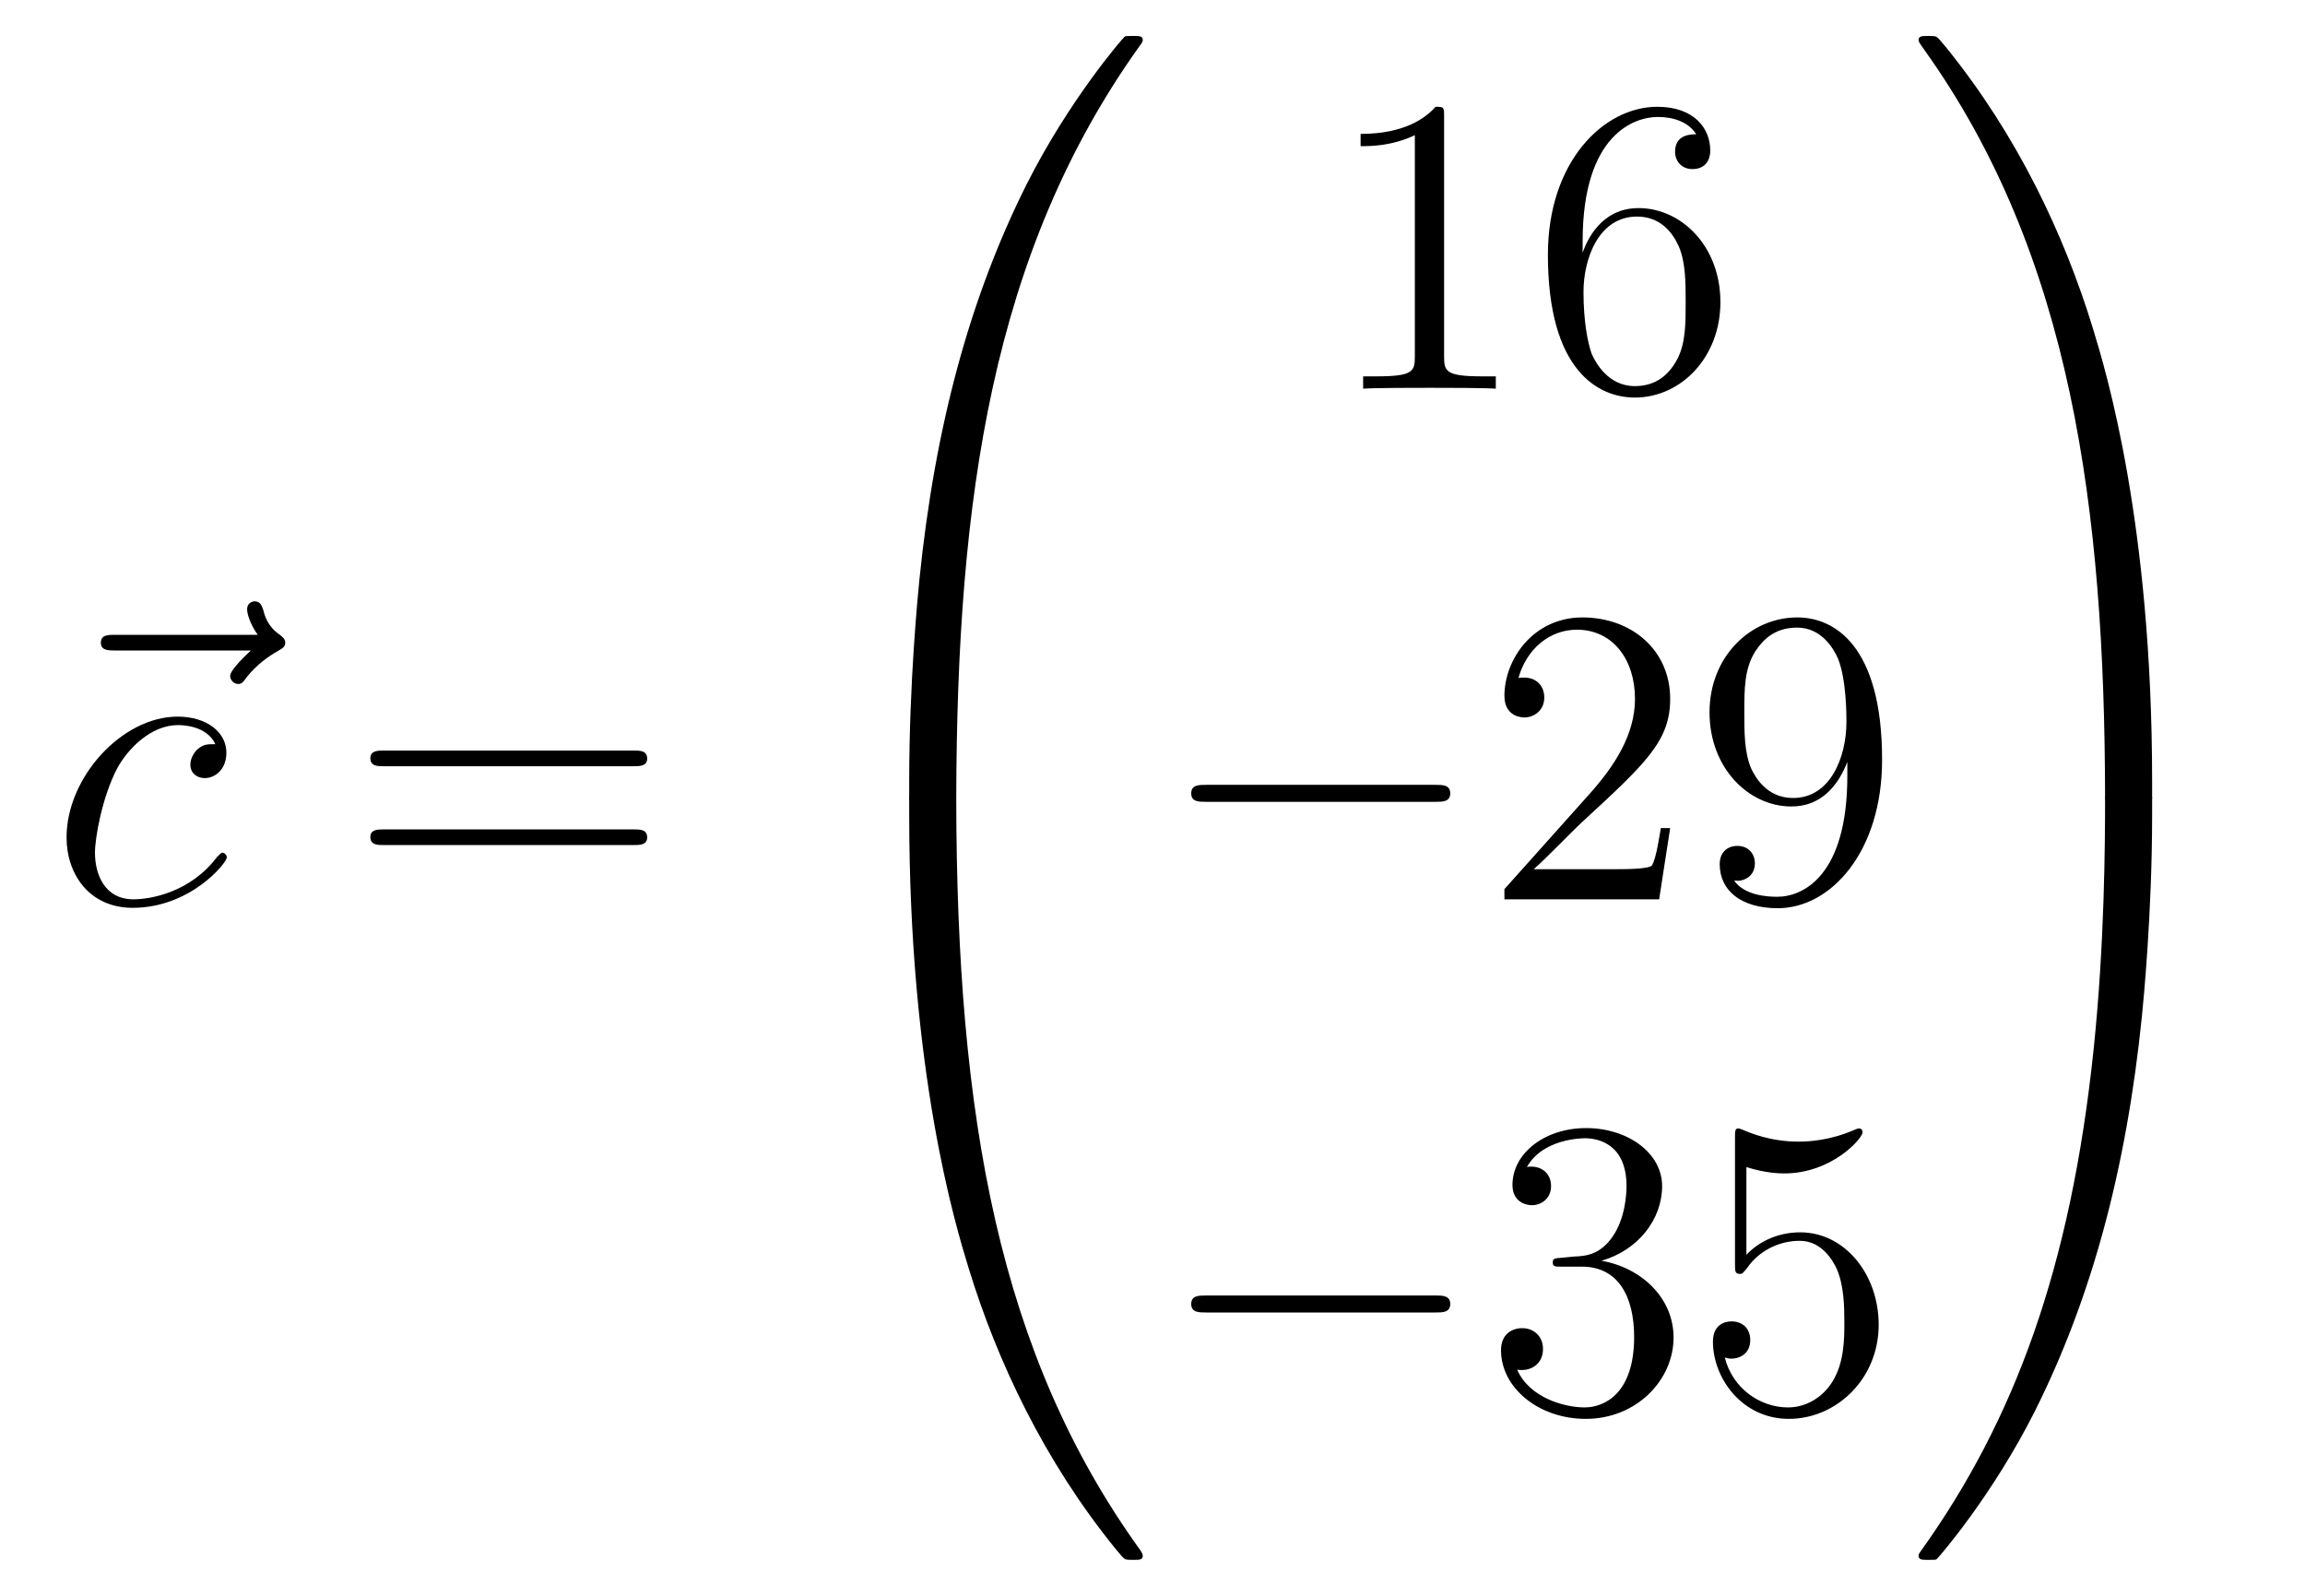
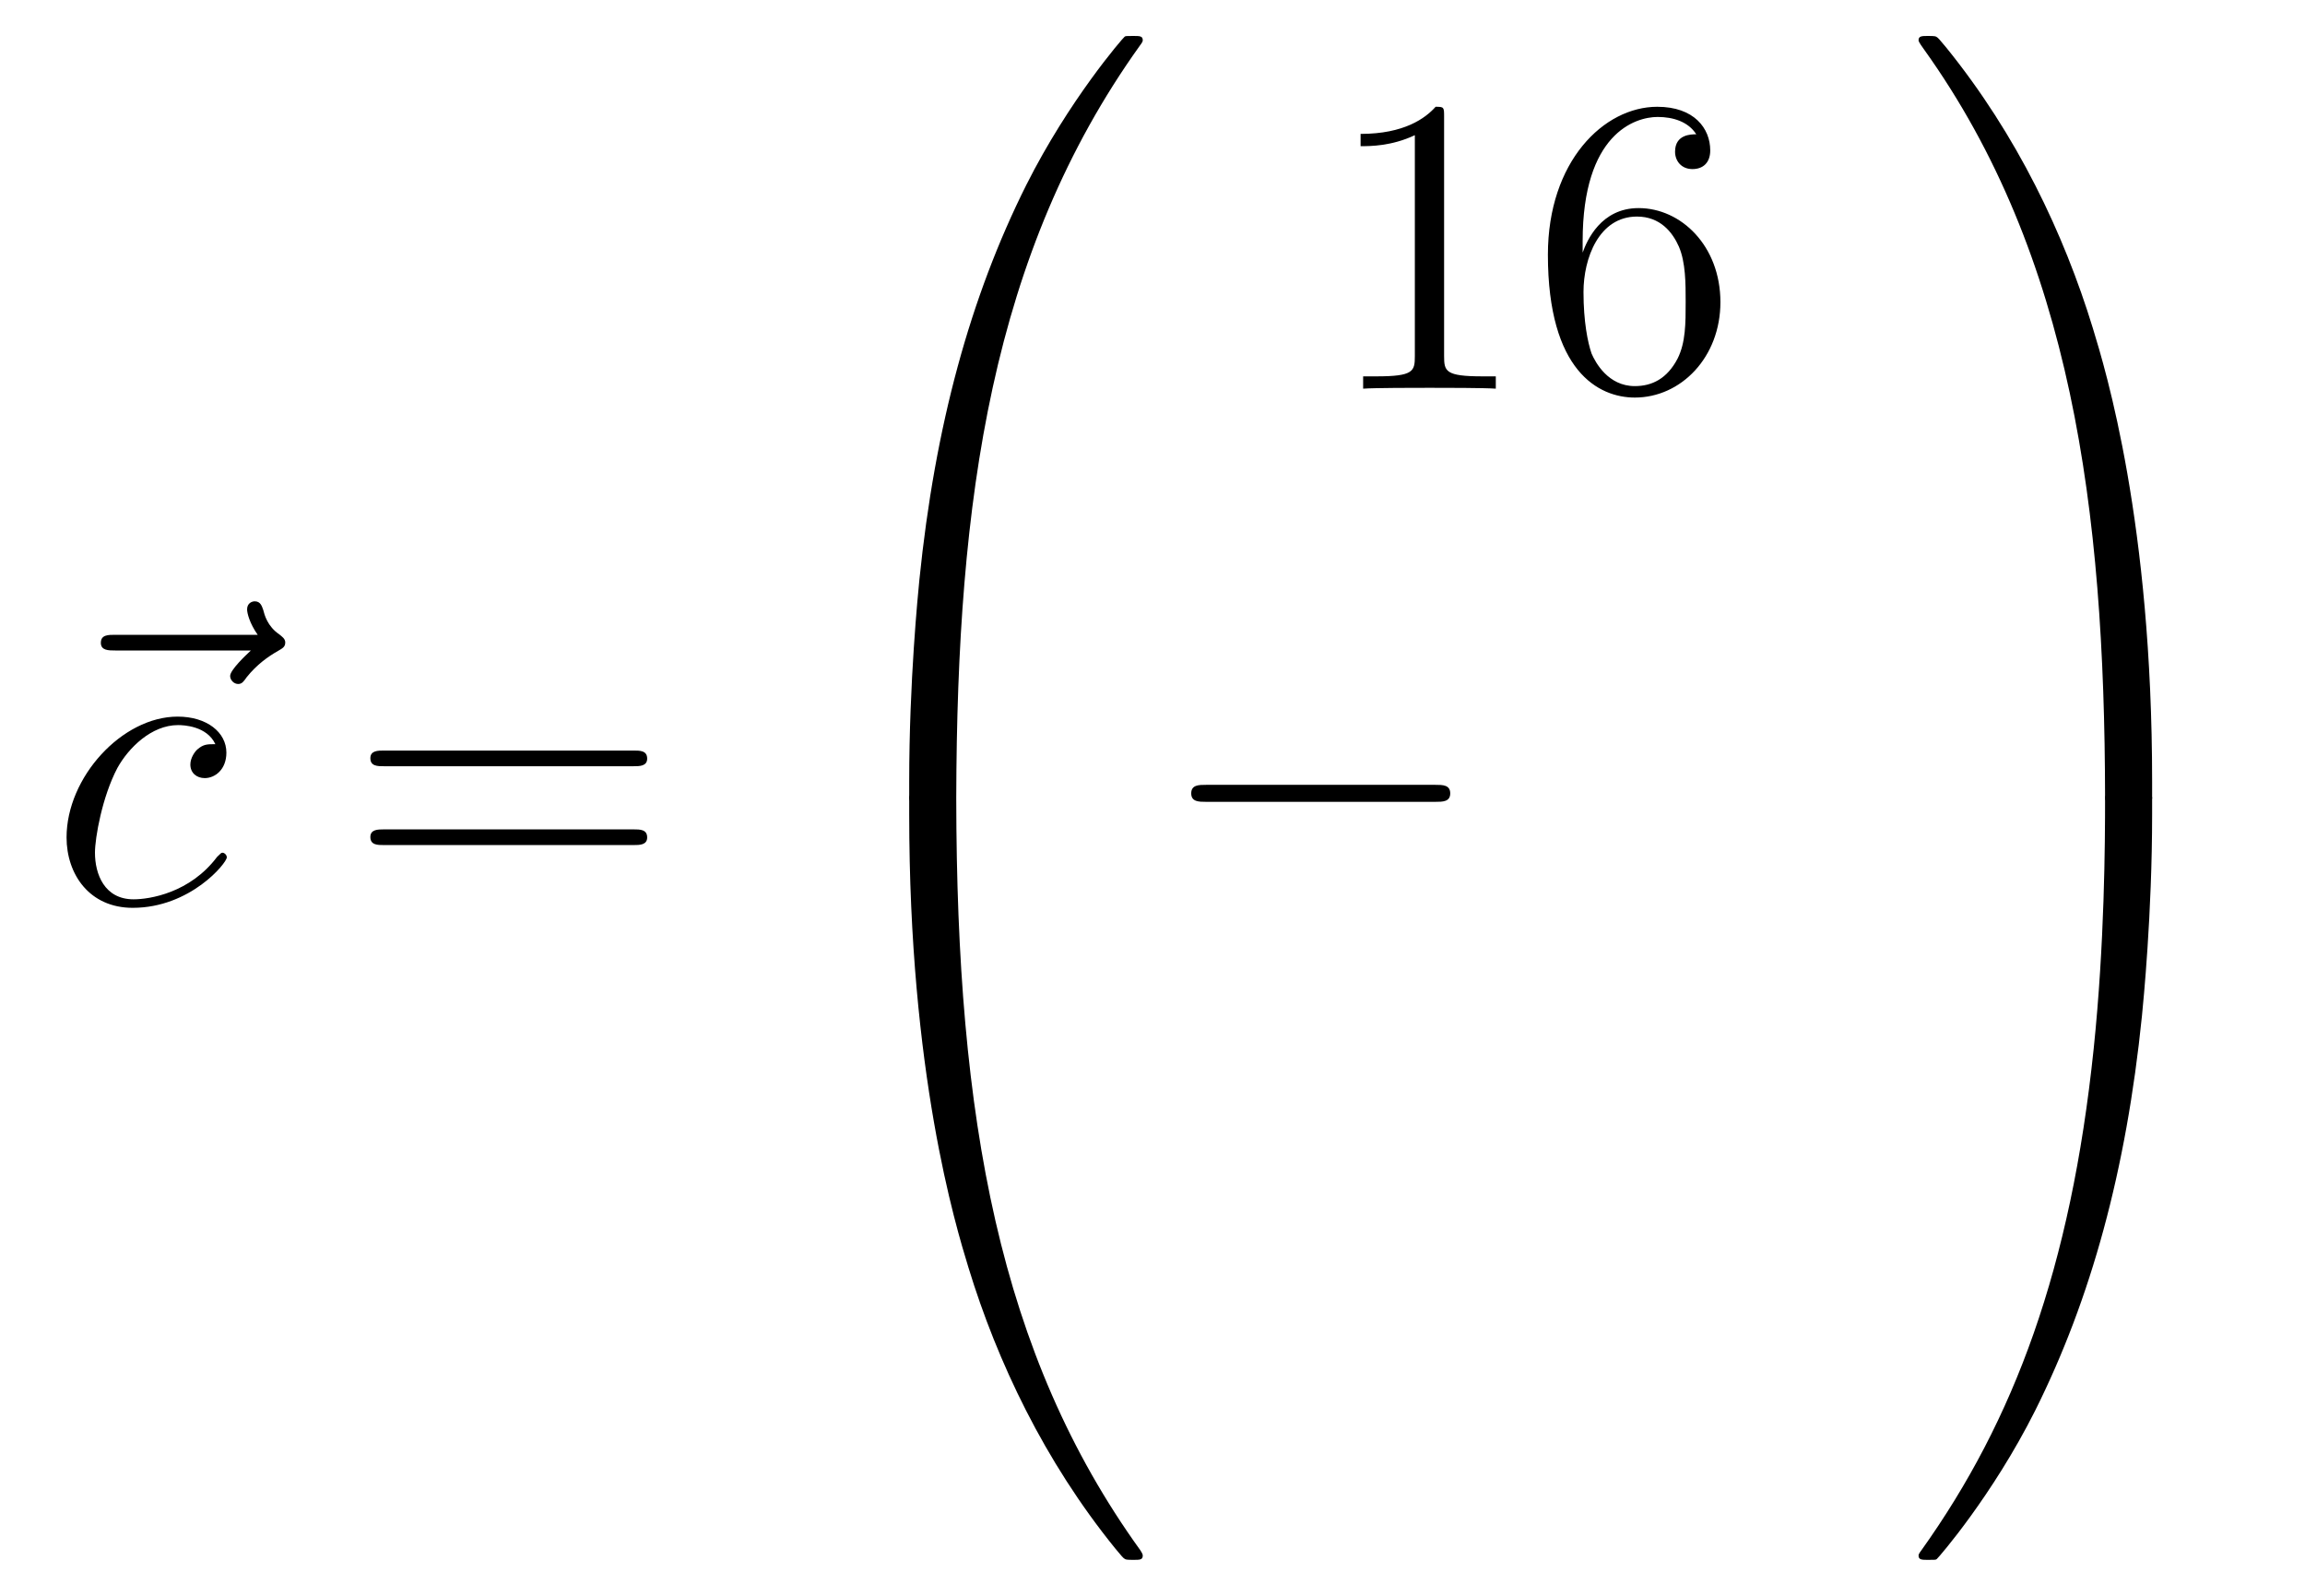
<svg xmlns="http://www.w3.org/2000/svg" height="45pt" version="1.1" viewBox="0 -45 65 45" width="65pt">
  <g id="page1">
    <g transform="matrix(1 0 0 1 -127 622)">
      <path d="M134.075 -648.657C133.932 -648.525 133.49 -648.107 133.49 -647.939C133.49 -647.82 133.597 -647.712 133.717 -647.712C133.824 -647.712 133.872 -647.784 133.956 -647.903C134.243 -648.262 134.566 -648.489 134.841 -648.645C134.96 -648.716 135.044 -648.752 135.044 -648.884C135.044 -648.991 134.948 -649.051 134.876 -649.111C134.542 -649.338 134.458 -649.661 134.422 -649.804C134.386 -649.9 134.35 -650.043 134.183 -650.043C134.111 -650.043 133.968 -649.995 133.968 -649.816C133.968 -649.708 134.04 -649.422 134.267 -649.099H130.25C130.047 -649.099 129.844 -649.099 129.844 -648.872C129.844 -648.657 130.059 -648.657 130.25 -648.657H134.075Z" fill-rule="evenodd" />
      <path d="M133.073 -646.015C132.846 -646.015 132.738 -646.015 132.571 -645.871C132.499 -645.812 132.368 -645.632 132.368 -645.441C132.368 -645.202 132.547 -645.058 132.774 -645.058C133.061 -645.058 133.384 -645.297 133.384 -645.776C133.384 -646.349 132.834 -646.792 132.009 -646.792C130.443 -646.792 128.877 -645.082 128.877 -643.385C128.877 -642.345 129.523 -641.4 130.742 -641.4C132.368 -641.4 133.396 -642.667 133.396 -642.823C133.396 -642.895 133.324 -642.954 133.276 -642.954C133.24 -642.954 133.228 -642.942 133.121 -642.835C132.356 -641.819 131.22 -641.64 130.766 -641.64C129.941 -641.64 129.678 -642.357 129.678 -642.954C129.678 -643.373 129.881 -644.532 130.311 -645.345C130.622 -645.907 131.268 -646.553 132.021 -646.553C132.176 -646.553 132.834 -646.529 133.073 -646.015Z" fill-rule="evenodd" />
      <path d="M144.867 -645.393C145.034 -645.393 145.25 -645.393 145.25 -645.608C145.25 -645.835 145.046 -645.835 144.867 -645.835H137.826C137.659 -645.835 137.444 -645.835 137.444 -645.62C137.444 -645.393 137.647 -645.393 137.826 -645.393H144.867ZM144.867 -643.17C145.034 -643.17 145.25 -643.17 145.25 -643.385C145.25 -643.612 145.046 -643.612 144.867 -643.612H137.826C137.659 -643.612 137.444 -643.612 137.444 -643.397C137.444 -643.17 137.647 -643.17 137.826 -643.17H144.867Z" fill-rule="evenodd" />
      <path d="M153.631 -644.361C153.894 -644.361 153.966 -644.361 153.966 -644.529C153.989 -652.908 154.958 -659.866 159.142 -665.711C159.225 -665.819 159.225 -665.843 159.225 -665.867C159.225 -665.986 159.142 -665.986 158.95 -665.986C158.759 -665.986 158.735 -665.986 158.711 -665.962C158.663 -665.927 157.145 -664.181 155.938 -661.778C154.36 -658.623 153.368 -655 152.926 -650.649C152.89 -650.278 152.639 -647.792 152.639 -644.959V-644.493C152.651 -644.361 152.722 -644.361 152.973 -644.361H153.631Z" fill-rule="evenodd" />
      <path d="M152.973 -644.638C152.722 -644.638 152.651 -644.638 152.639 -644.506V-644.04C152.639 -636.736 153.942 -632.457 154.312 -631.249C155.125 -628.595 156.452 -625.798 158.448 -623.336C158.628 -623.12 158.675 -623.061 158.723 -623.037C158.747 -623.025 158.759 -623.013 158.95 -623.013C159.142 -623.013 159.225 -623.013 159.225 -623.132C159.225 -623.156 159.225 -623.18 159.154 -623.288C155.173 -628.811 153.978 -635.457 153.966 -644.47C153.966 -644.638 153.894 -644.638 153.631 -644.638H152.973Z" fill-rule="evenodd" />
      <path d="M167.723 -663.702C167.723 -663.978 167.723 -663.989 167.484 -663.989C167.197 -663.667 166.599 -663.224 165.368 -663.224V-662.878C165.643 -662.878 166.24 -662.878 166.898 -663.188V-656.96C166.898 -656.53 166.862 -656.387 165.81 -656.387H165.44V-656.04C165.762 -656.064 166.922 -656.064 167.316 -656.064C167.711 -656.064 168.858 -656.064 169.181 -656.04V-656.387H168.811C167.759 -656.387 167.723 -656.53 167.723 -656.96V-663.702ZM171.63 -660.2C171.63 -663.224 173.101 -663.702 173.746 -663.702C174.177 -663.702 174.607 -663.571 174.834 -663.213C174.691 -663.213 174.236 -663.213 174.236 -662.722C174.236 -662.459 174.416 -662.232 174.726 -662.232C175.025 -662.232 175.228 -662.412 175.228 -662.758C175.228 -663.38 174.774 -663.989 173.734 -663.989C172.228 -663.989 170.65 -662.448 170.65 -659.817C170.65 -656.53 172.085 -655.789 173.101 -655.789C174.404 -655.789 175.515 -656.925 175.515 -658.479C175.515 -660.068 174.404 -661.132 173.208 -661.132C172.144 -661.132 171.75 -660.212 171.63 -659.877V-660.2ZM173.101 -656.112C172.347 -656.112 171.989 -656.781 171.881 -657.032C171.774 -657.343 171.654 -657.929 171.654 -658.766C171.654 -659.71 172.085 -660.893 173.161 -660.893C173.818 -660.893 174.165 -660.451 174.344 -660.045C174.535 -659.602 174.535 -659.005 174.535 -658.491C174.535 -657.881 174.535 -657.343 174.308 -656.889C174.009 -656.315 173.579 -656.112 173.101 -656.112Z" fill-rule="evenodd" />
      <path d="M167.478 -644.389C167.681 -644.389 167.896 -644.389 167.896 -644.628C167.896 -644.868 167.681 -644.868 167.478 -644.868H161.011C160.808 -644.868 160.592 -644.868 160.592 -644.628C160.592 -644.389 160.808 -644.389 161.011 -644.389H167.478Z" fill-rule="evenodd" />
-       <path d="M174.098 -643.648H173.835C173.799 -643.445 173.704 -642.787 173.584 -642.596C173.5 -642.489 172.819 -642.489 172.461 -642.489H170.249C170.572 -642.764 171.301 -643.529 171.612 -643.816C173.429 -645.489 174.098 -646.111 174.098 -647.294C174.098 -648.669 173.01 -649.589 171.624 -649.589C170.237 -649.589 169.424 -648.406 169.424 -647.378C169.424 -646.768 169.95 -646.768 169.986 -646.768C170.237 -646.768 170.548 -646.947 170.548 -647.33C170.548 -647.665 170.32 -647.892 169.986 -647.892C169.878 -647.892 169.854 -647.892 169.819 -647.88C170.046 -648.693 170.691 -649.243 171.468 -649.243C172.484 -649.243 173.106 -648.394 173.106 -647.294C173.106 -646.278 172.52 -645.393 171.839 -644.628L169.424 -641.927V-641.64H173.787L174.098 -643.648ZM179.094 -645.119C179.094 -642.297 177.838 -641.712 177.121 -641.712C176.834 -641.712 176.2 -641.748 175.902 -642.166H175.974C176.057 -642.142 176.487 -642.214 176.487 -642.656C176.487 -642.919 176.308 -643.146 175.997 -643.146S175.495 -642.943 175.495 -642.632C175.495 -641.891 176.093 -641.389 177.133 -641.389C178.627 -641.389 180.074 -642.979 180.074 -645.573C180.074 -648.788 178.735 -649.589 177.683 -649.589C176.368 -649.589 175.208 -648.49 175.208 -646.912C175.208 -645.334 176.32 -644.258 177.515 -644.258C178.4 -644.258 178.854 -644.903 179.094 -645.513V-645.119ZM177.563 -644.497C176.81 -644.497 176.487 -645.107 176.38 -645.334C176.189 -645.788 176.189 -646.362 176.189 -646.9C176.189 -647.569 176.189 -648.143 176.499 -648.633C176.714 -648.956 177.037 -649.302 177.683 -649.302C178.364 -649.302 178.711 -648.705 178.83 -648.43C179.069 -647.844 179.069 -646.828 179.069 -646.649C179.069 -645.645 178.615 -644.497 177.563 -644.497Z" fill-rule="evenodd" />
-       <path d="M167.478 -629.989C167.681 -629.989 167.896 -629.989 167.896 -630.228C167.896 -630.468 167.681 -630.468 167.478 -630.468H161.011C160.808 -630.468 160.592 -630.468 160.592 -630.228C160.592 -629.989 160.808 -629.989 161.011 -629.989H167.478Z" fill-rule="evenodd" />
-       <path d="M171.038 -631.532C170.835 -631.52 170.787 -631.507 170.787 -631.4C170.787 -631.281 170.847 -631.281 171.062 -631.281H171.612C172.628 -631.281 173.082 -630.444 173.082 -629.296C173.082 -627.73 172.269 -627.312 171.683 -627.312C171.11 -627.312 170.129 -627.587 169.783 -628.376C170.165 -628.316 170.512 -628.531 170.512 -628.961C170.512 -629.308 170.261 -629.547 169.926 -629.547C169.639 -629.547 169.328 -629.38 169.328 -628.926C169.328 -627.862 170.392 -626.989 171.719 -626.989C173.142 -626.989 174.194 -628.077 174.194 -629.284C174.194 -630.384 173.309 -631.245 172.161 -631.448C173.201 -631.747 173.871 -632.619 173.871 -633.552C173.871 -634.496 172.891 -635.189 171.731 -635.189C170.536 -635.189 169.651 -634.46 169.651 -633.588C169.651 -633.109 170.022 -633.014 170.201 -633.014C170.452 -633.014 170.739 -633.193 170.739 -633.552C170.739 -633.934 170.452 -634.102 170.189 -634.102C170.117 -634.102 170.094 -634.102 170.058 -634.09C170.512 -634.902 171.636 -634.902 171.695 -634.902C172.09 -634.902 172.867 -634.723 172.867 -633.552C172.867 -633.325 172.831 -632.655 172.484 -632.141C172.126 -631.615 171.719 -631.579 171.396 -631.567L171.038 -631.532ZM176.248 -634.09C176.762 -633.922 177.181 -633.91 177.312 -633.91C178.663 -633.91 179.524 -634.902 179.524 -635.07C179.524 -635.118 179.5 -635.178 179.428 -635.178C179.404 -635.178 179.38 -635.178 179.273 -635.13C178.603 -634.843 178.029 -634.807 177.719 -634.807C176.93 -634.807 176.368 -635.046 176.141 -635.142C176.057 -635.178 176.033 -635.178 176.021 -635.178C175.926 -635.178 175.926 -635.106 175.926 -634.914V-631.364C175.926 -631.149 175.926 -631.077 176.069 -631.077C176.129 -631.077 176.141 -631.089 176.26 -631.233C176.595 -631.723 177.157 -632.01 177.754 -632.01C178.388 -632.01 178.699 -631.424 178.794 -631.221C178.998 -630.754 179.01 -630.169 179.01 -629.714C179.01 -629.26 179.01 -628.579 178.675 -628.041C178.412 -627.611 177.946 -627.312 177.42 -627.312C176.631 -627.312 175.854 -627.85 175.638 -628.722C175.698 -628.698 175.77 -628.687 175.83 -628.687C176.033 -628.687 176.356 -628.806 176.356 -629.212C176.356 -629.547 176.129 -629.738 175.83 -629.738C175.615 -629.738 175.304 -629.631 175.304 -629.165C175.304 -628.148 176.117 -626.989 177.444 -626.989C178.794 -626.989 179.978 -628.125 179.978 -629.643C179.978 -631.065 179.022 -632.249 177.767 -632.249C177.085 -632.249 176.559 -631.95 176.248 -631.615V-634.09Z" fill-rule="evenodd" />
      <path d="M187.689 -644.959C187.689 -652.263 186.386 -656.542 186.016 -657.75C185.203 -660.404 183.876 -663.201 181.88 -665.663C181.7 -665.879 181.653 -665.938 181.605 -665.962C181.581 -665.974 181.569 -665.986 181.377 -665.986C181.198 -665.986 181.103 -665.986 181.103 -665.867C181.103 -665.843 181.103 -665.819 181.258 -665.604C185.418 -659.794 186.35 -652.622 186.362 -644.529C186.362 -644.361 186.434 -644.361 186.697 -644.361H187.354C187.606 -644.361 187.677 -644.361 187.689 -644.493V-644.959Z" fill-rule="evenodd" />
      <path d="M187.689 -644.506C187.677 -644.638 187.606 -644.638 187.354 -644.638H186.697C186.434 -644.638 186.362 -644.638 186.362 -644.47C186.362 -643.239 186.35 -640.394 186.04 -637.417C185.394 -631.237 183.804 -626.958 181.186 -623.288C181.103 -623.18 181.103 -623.156 181.103 -623.132C181.103 -623.013 181.198 -623.013 181.377 -623.013C181.569 -623.013 181.593 -623.013 181.617 -623.037C181.664 -623.073 183.183 -624.818 184.39 -627.221C185.968 -630.377 186.96 -633.998 187.402 -638.35C187.438 -638.72 187.689 -641.207 187.689 -644.04V-644.506Z" fill-rule="evenodd" />
    </g>
  </g>
</svg>